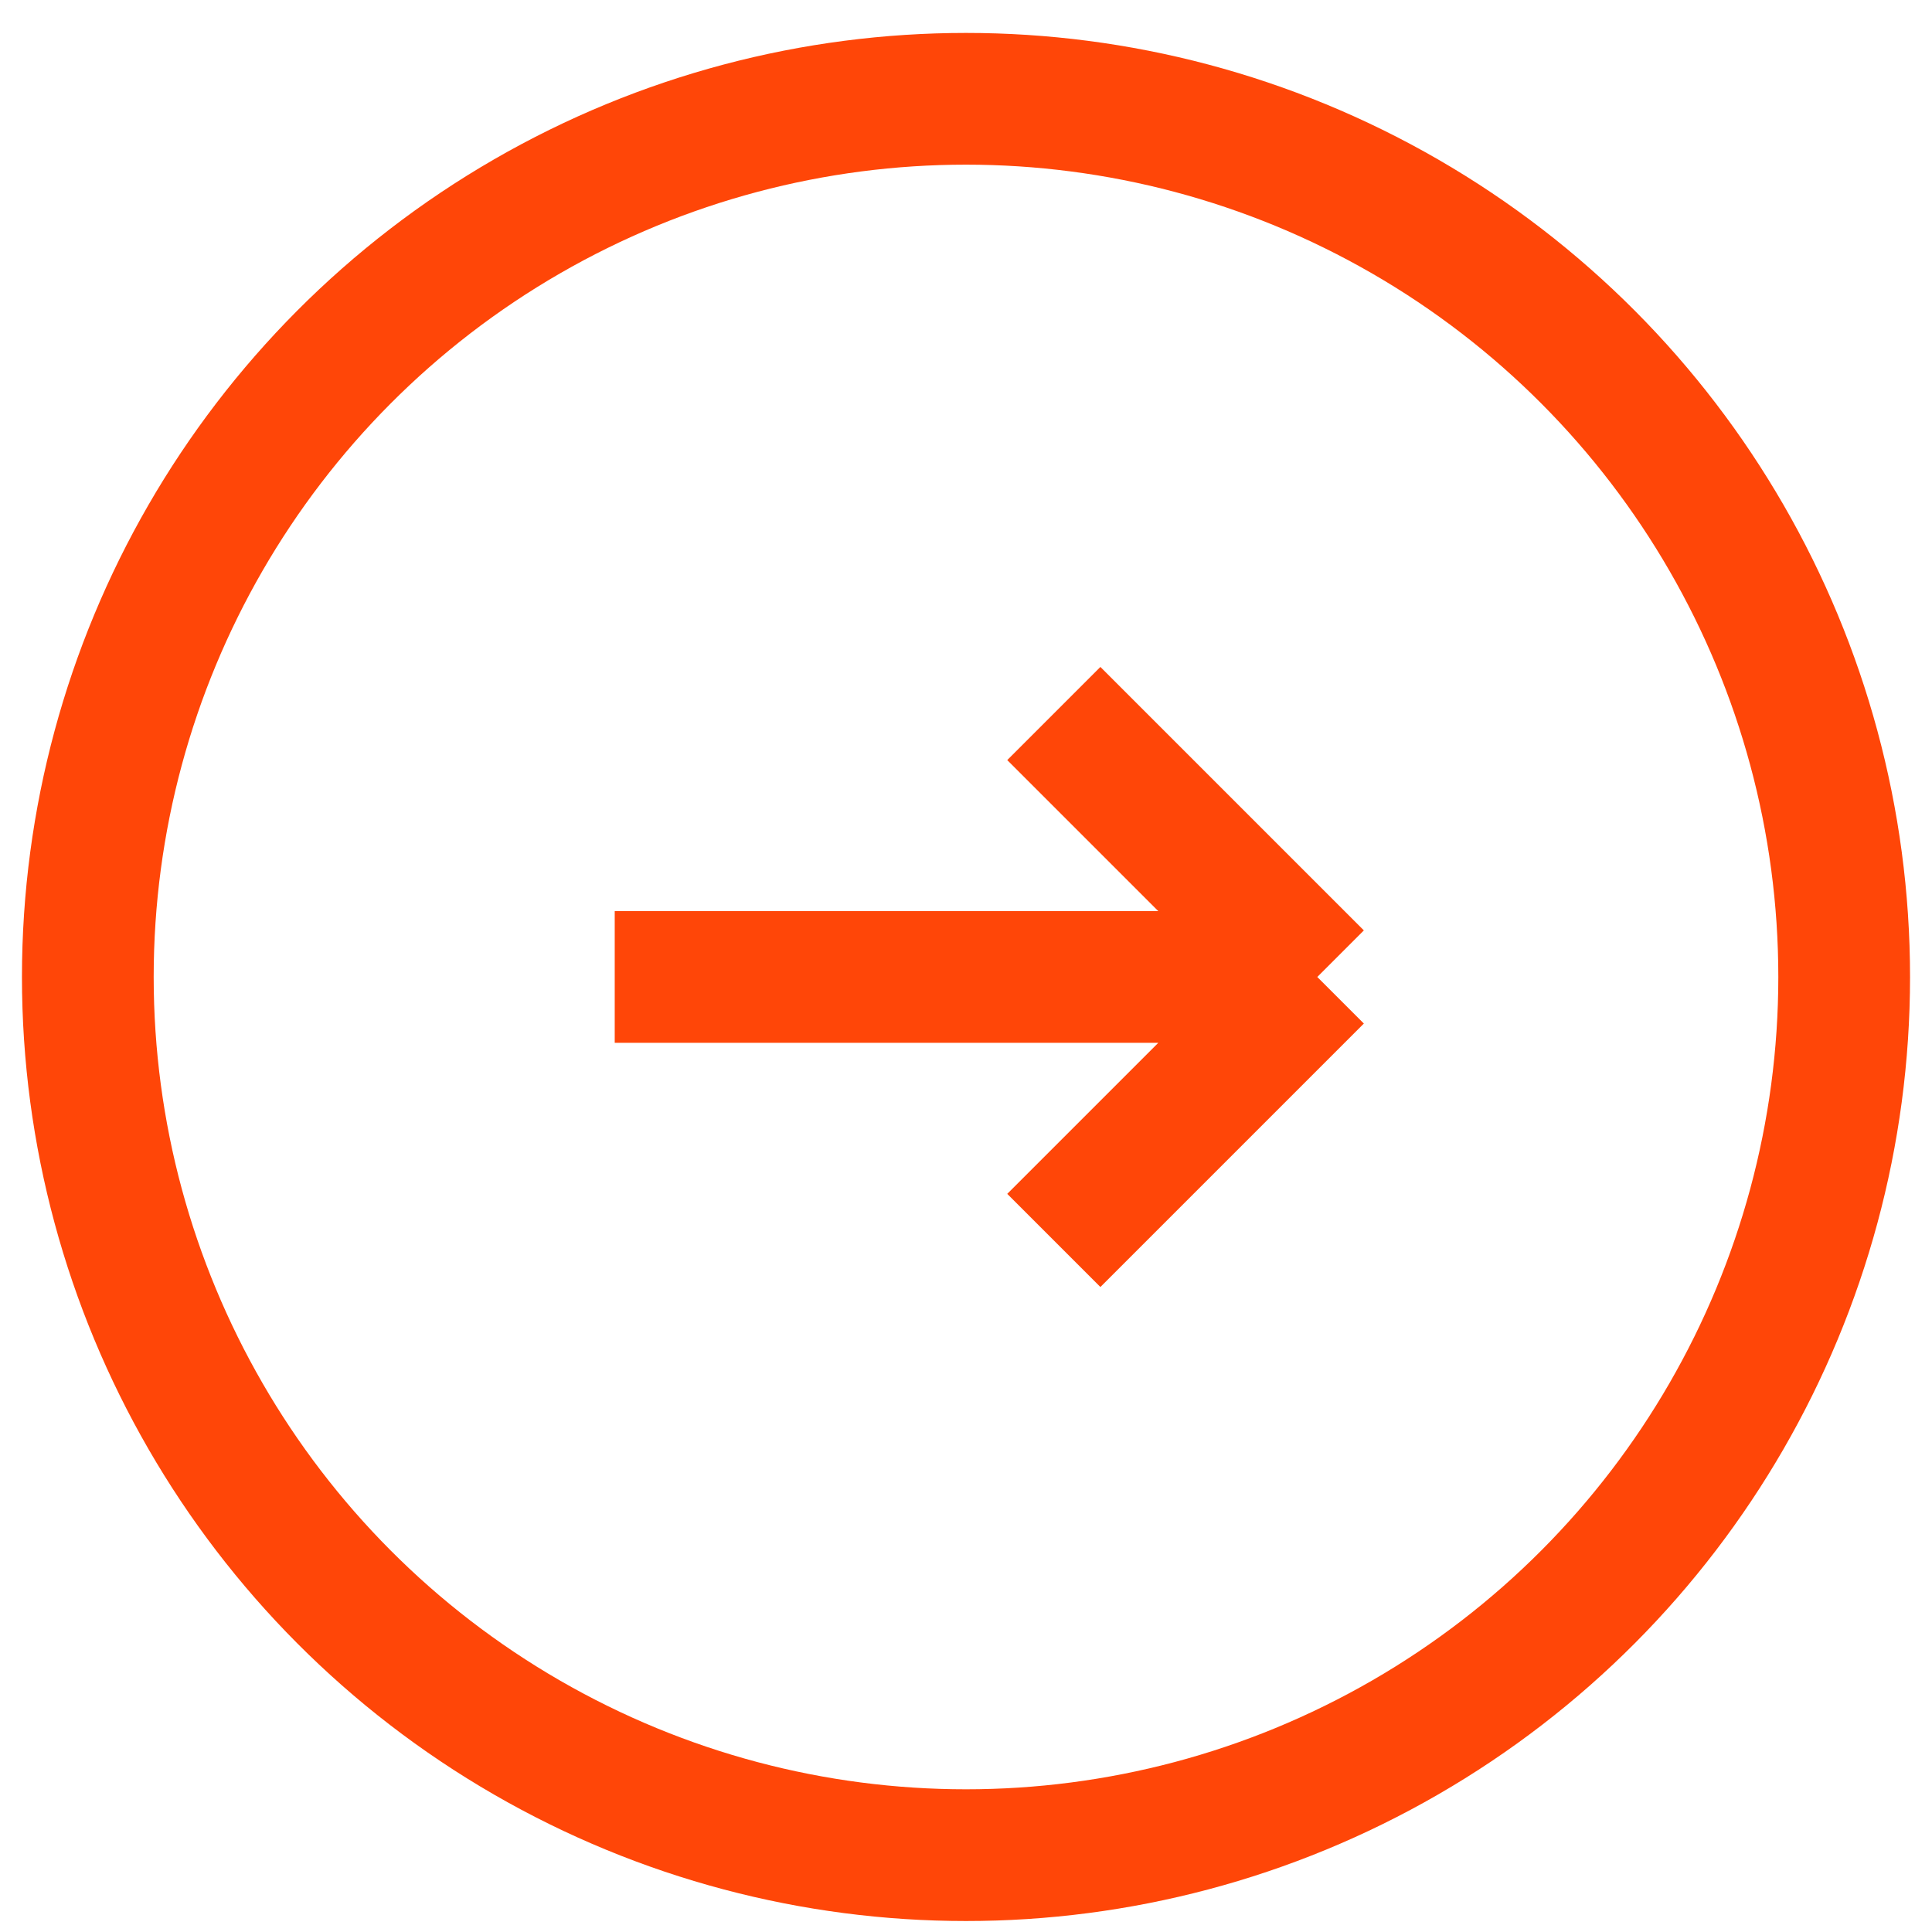
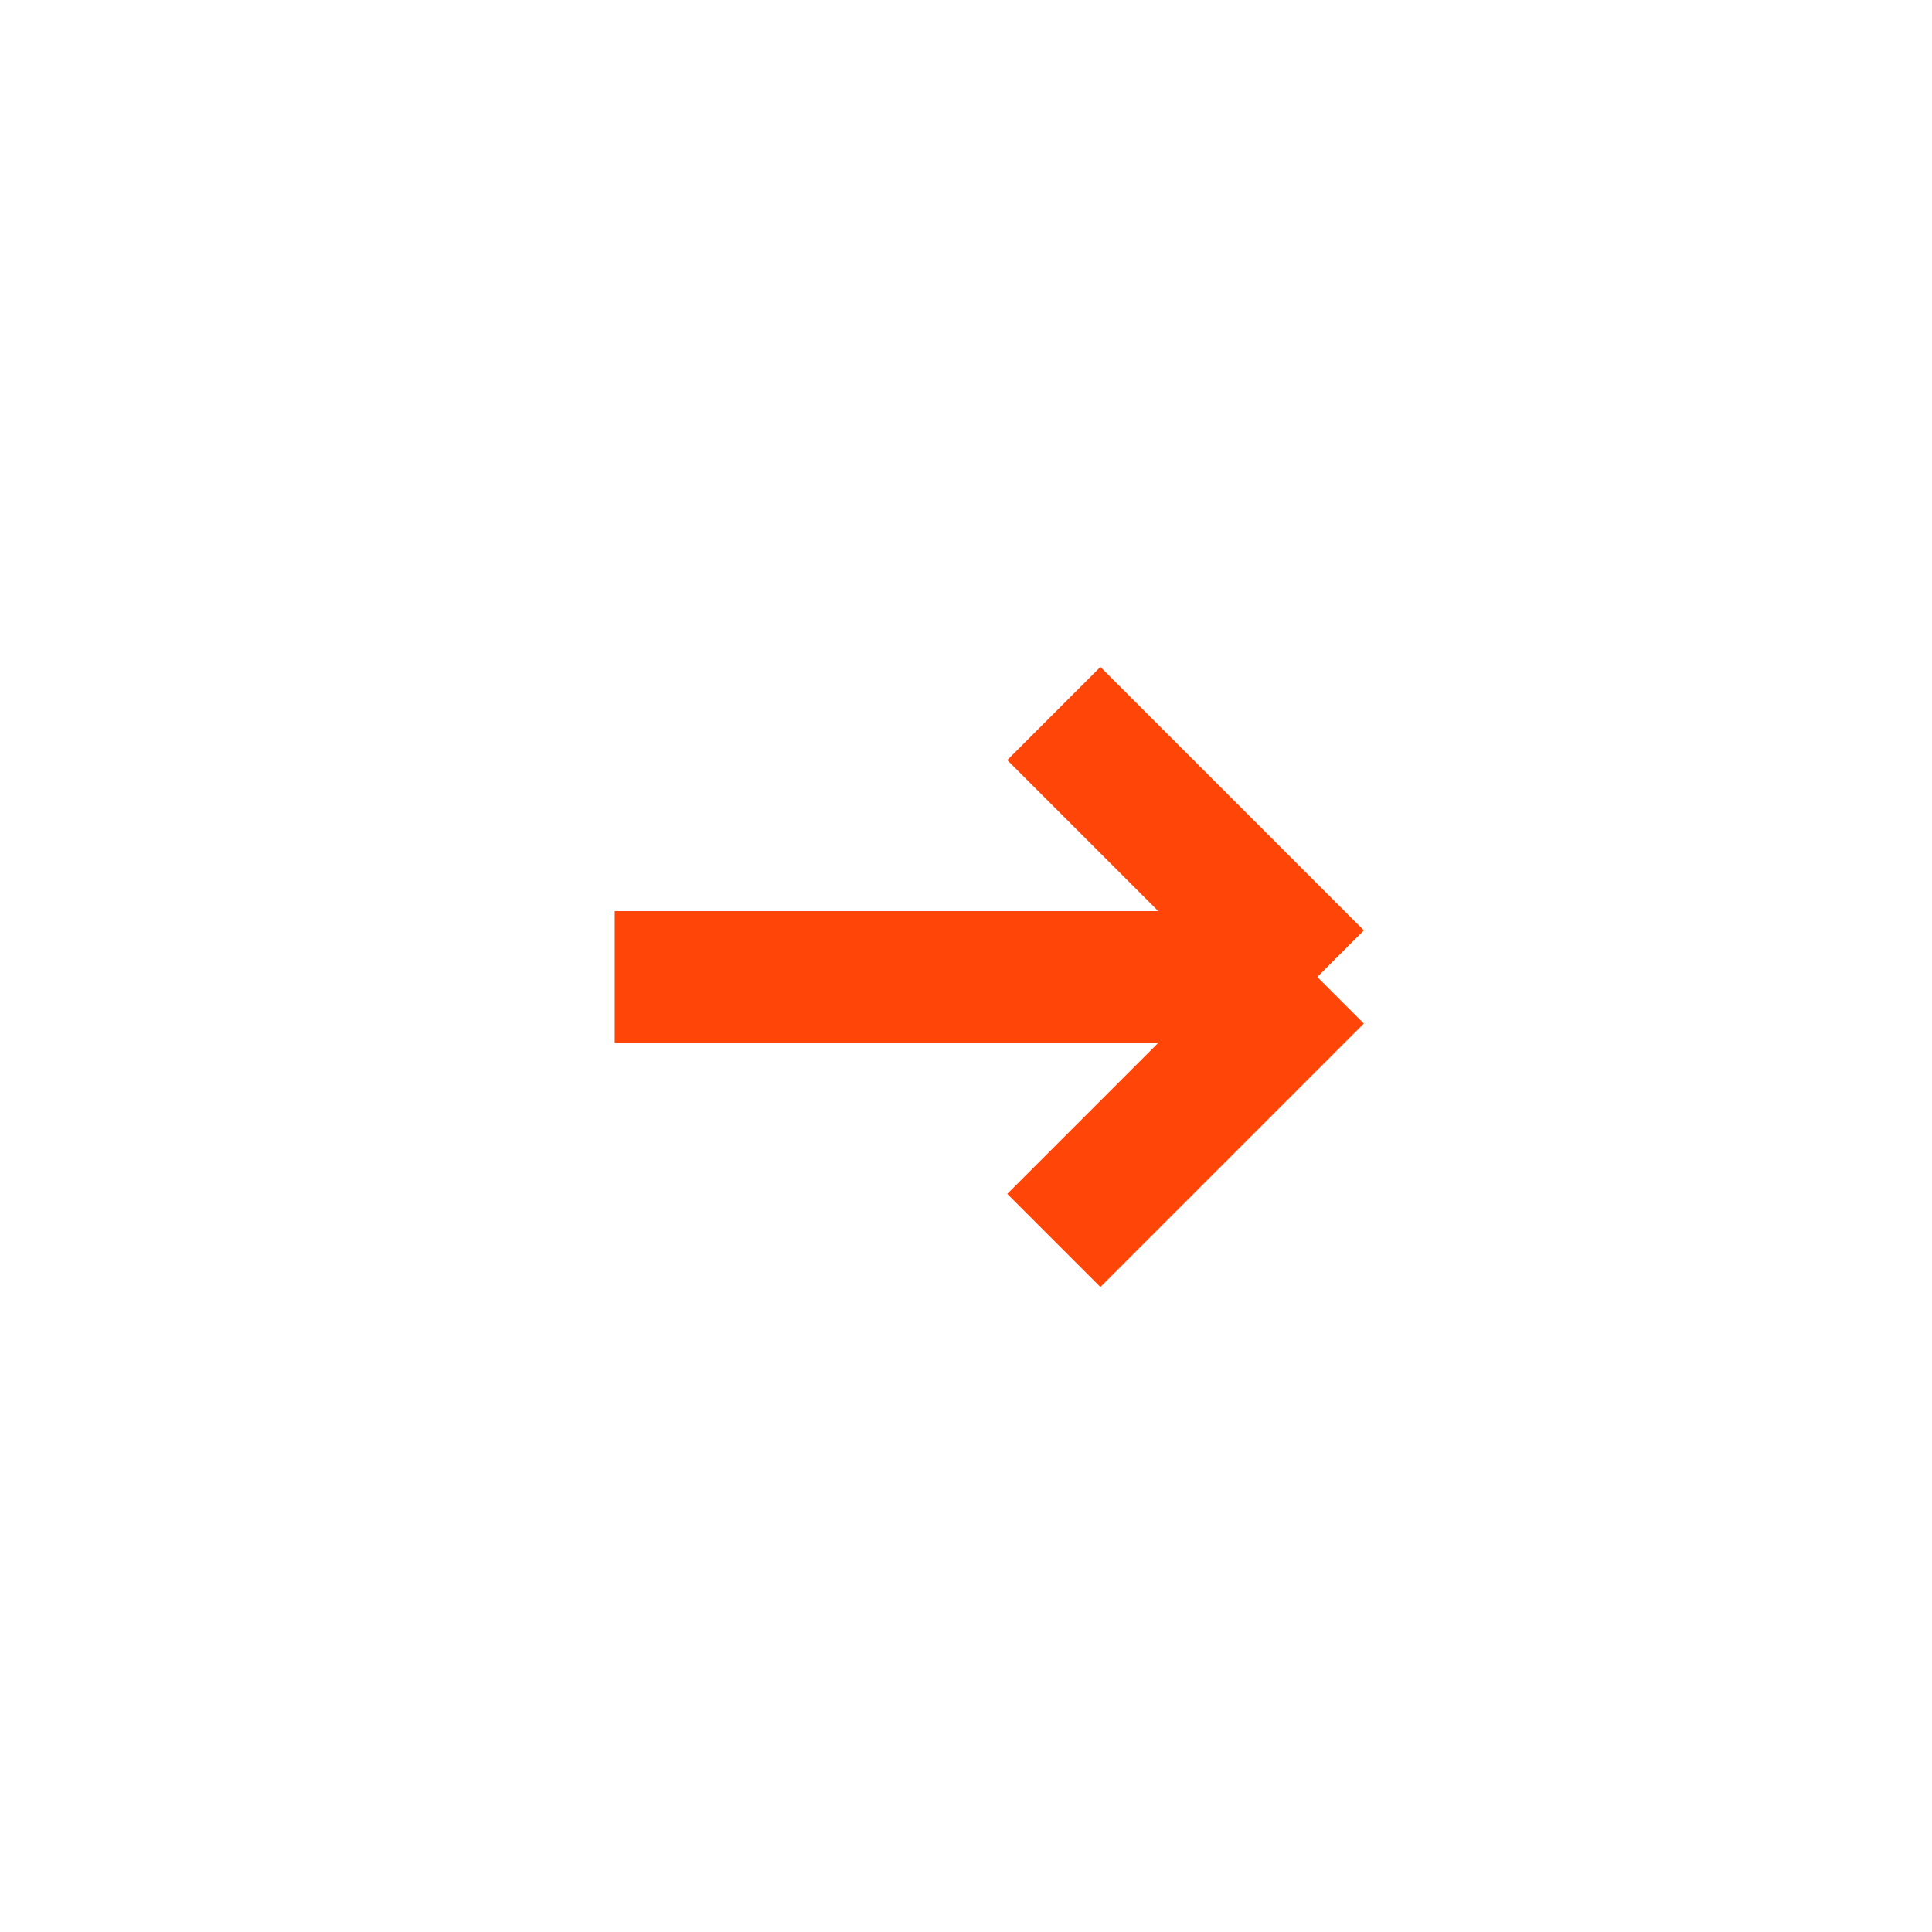
<svg xmlns="http://www.w3.org/2000/svg" width="22" height="22" viewBox="0 0 22 22" fill="none">
-   <circle cx="11" cy="11.125" r="10" stroke="#FF4608" stroke-width="1.5" stroke-linejoin="round" />
  <path d="M15 11.125L7 11.125M15 11.125L12 14.125M15 11.125L12 8.125" stroke="#FF4608" stroke-width="1.5" />
</svg>